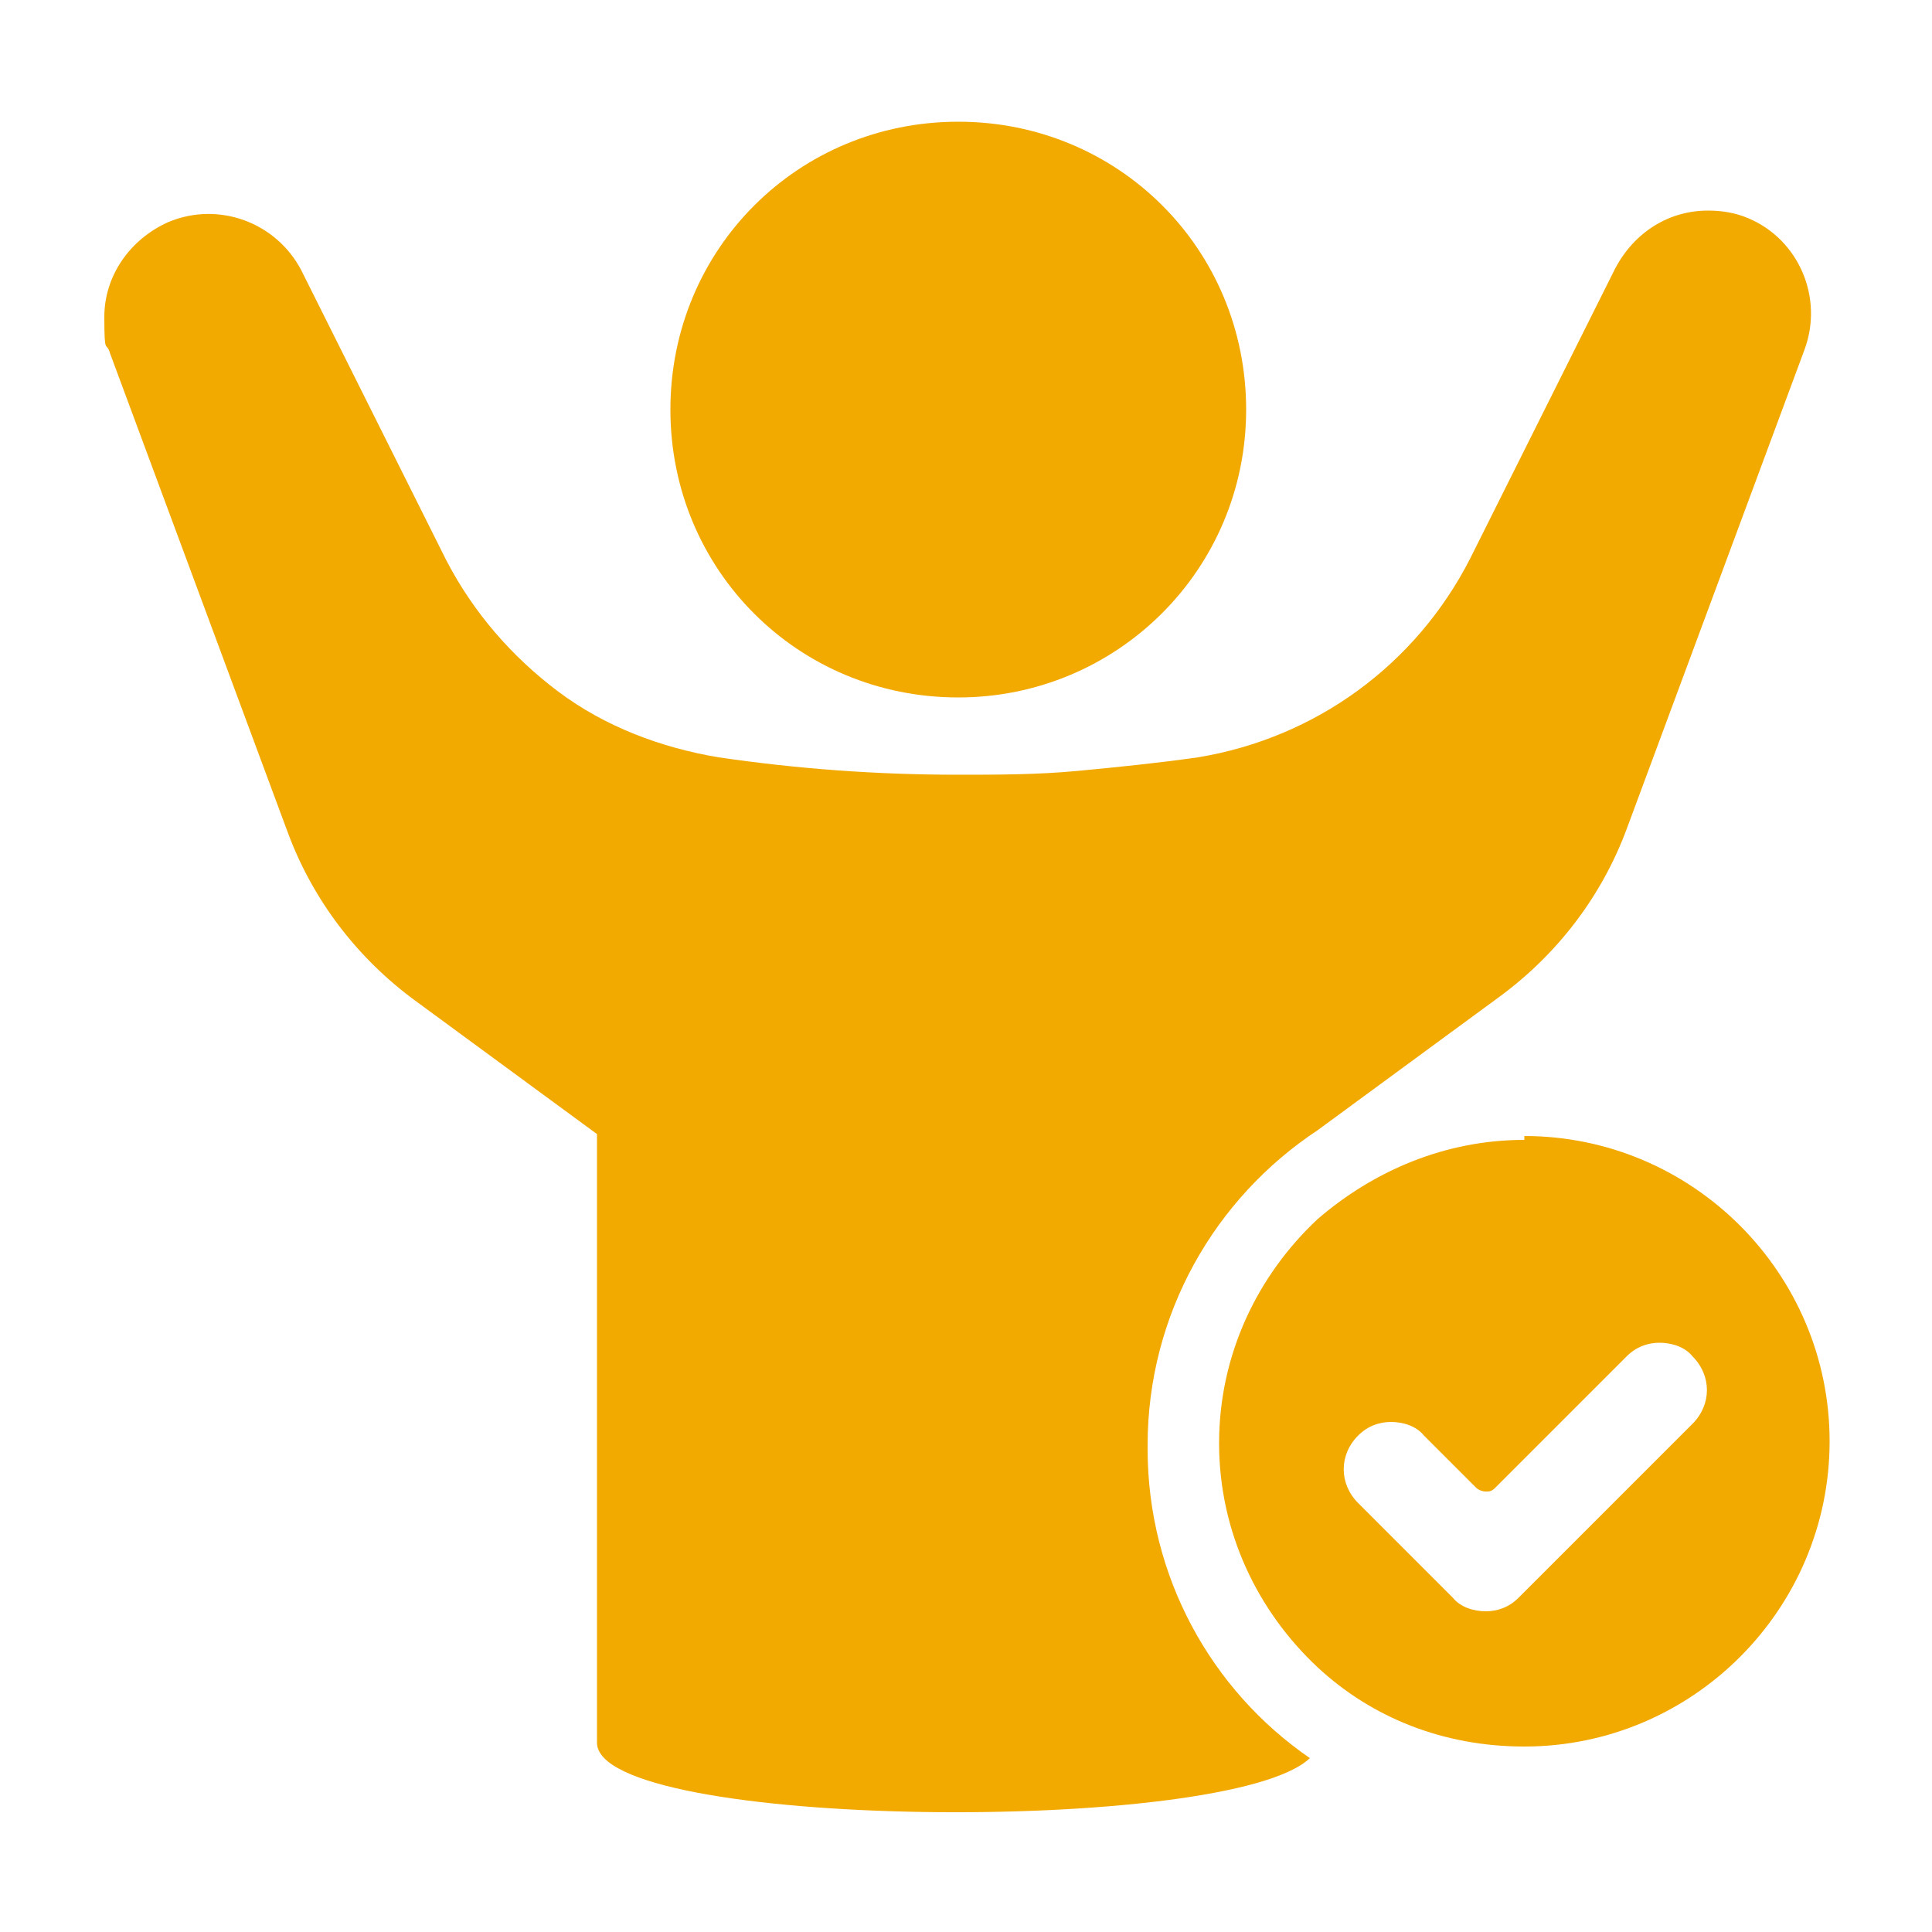
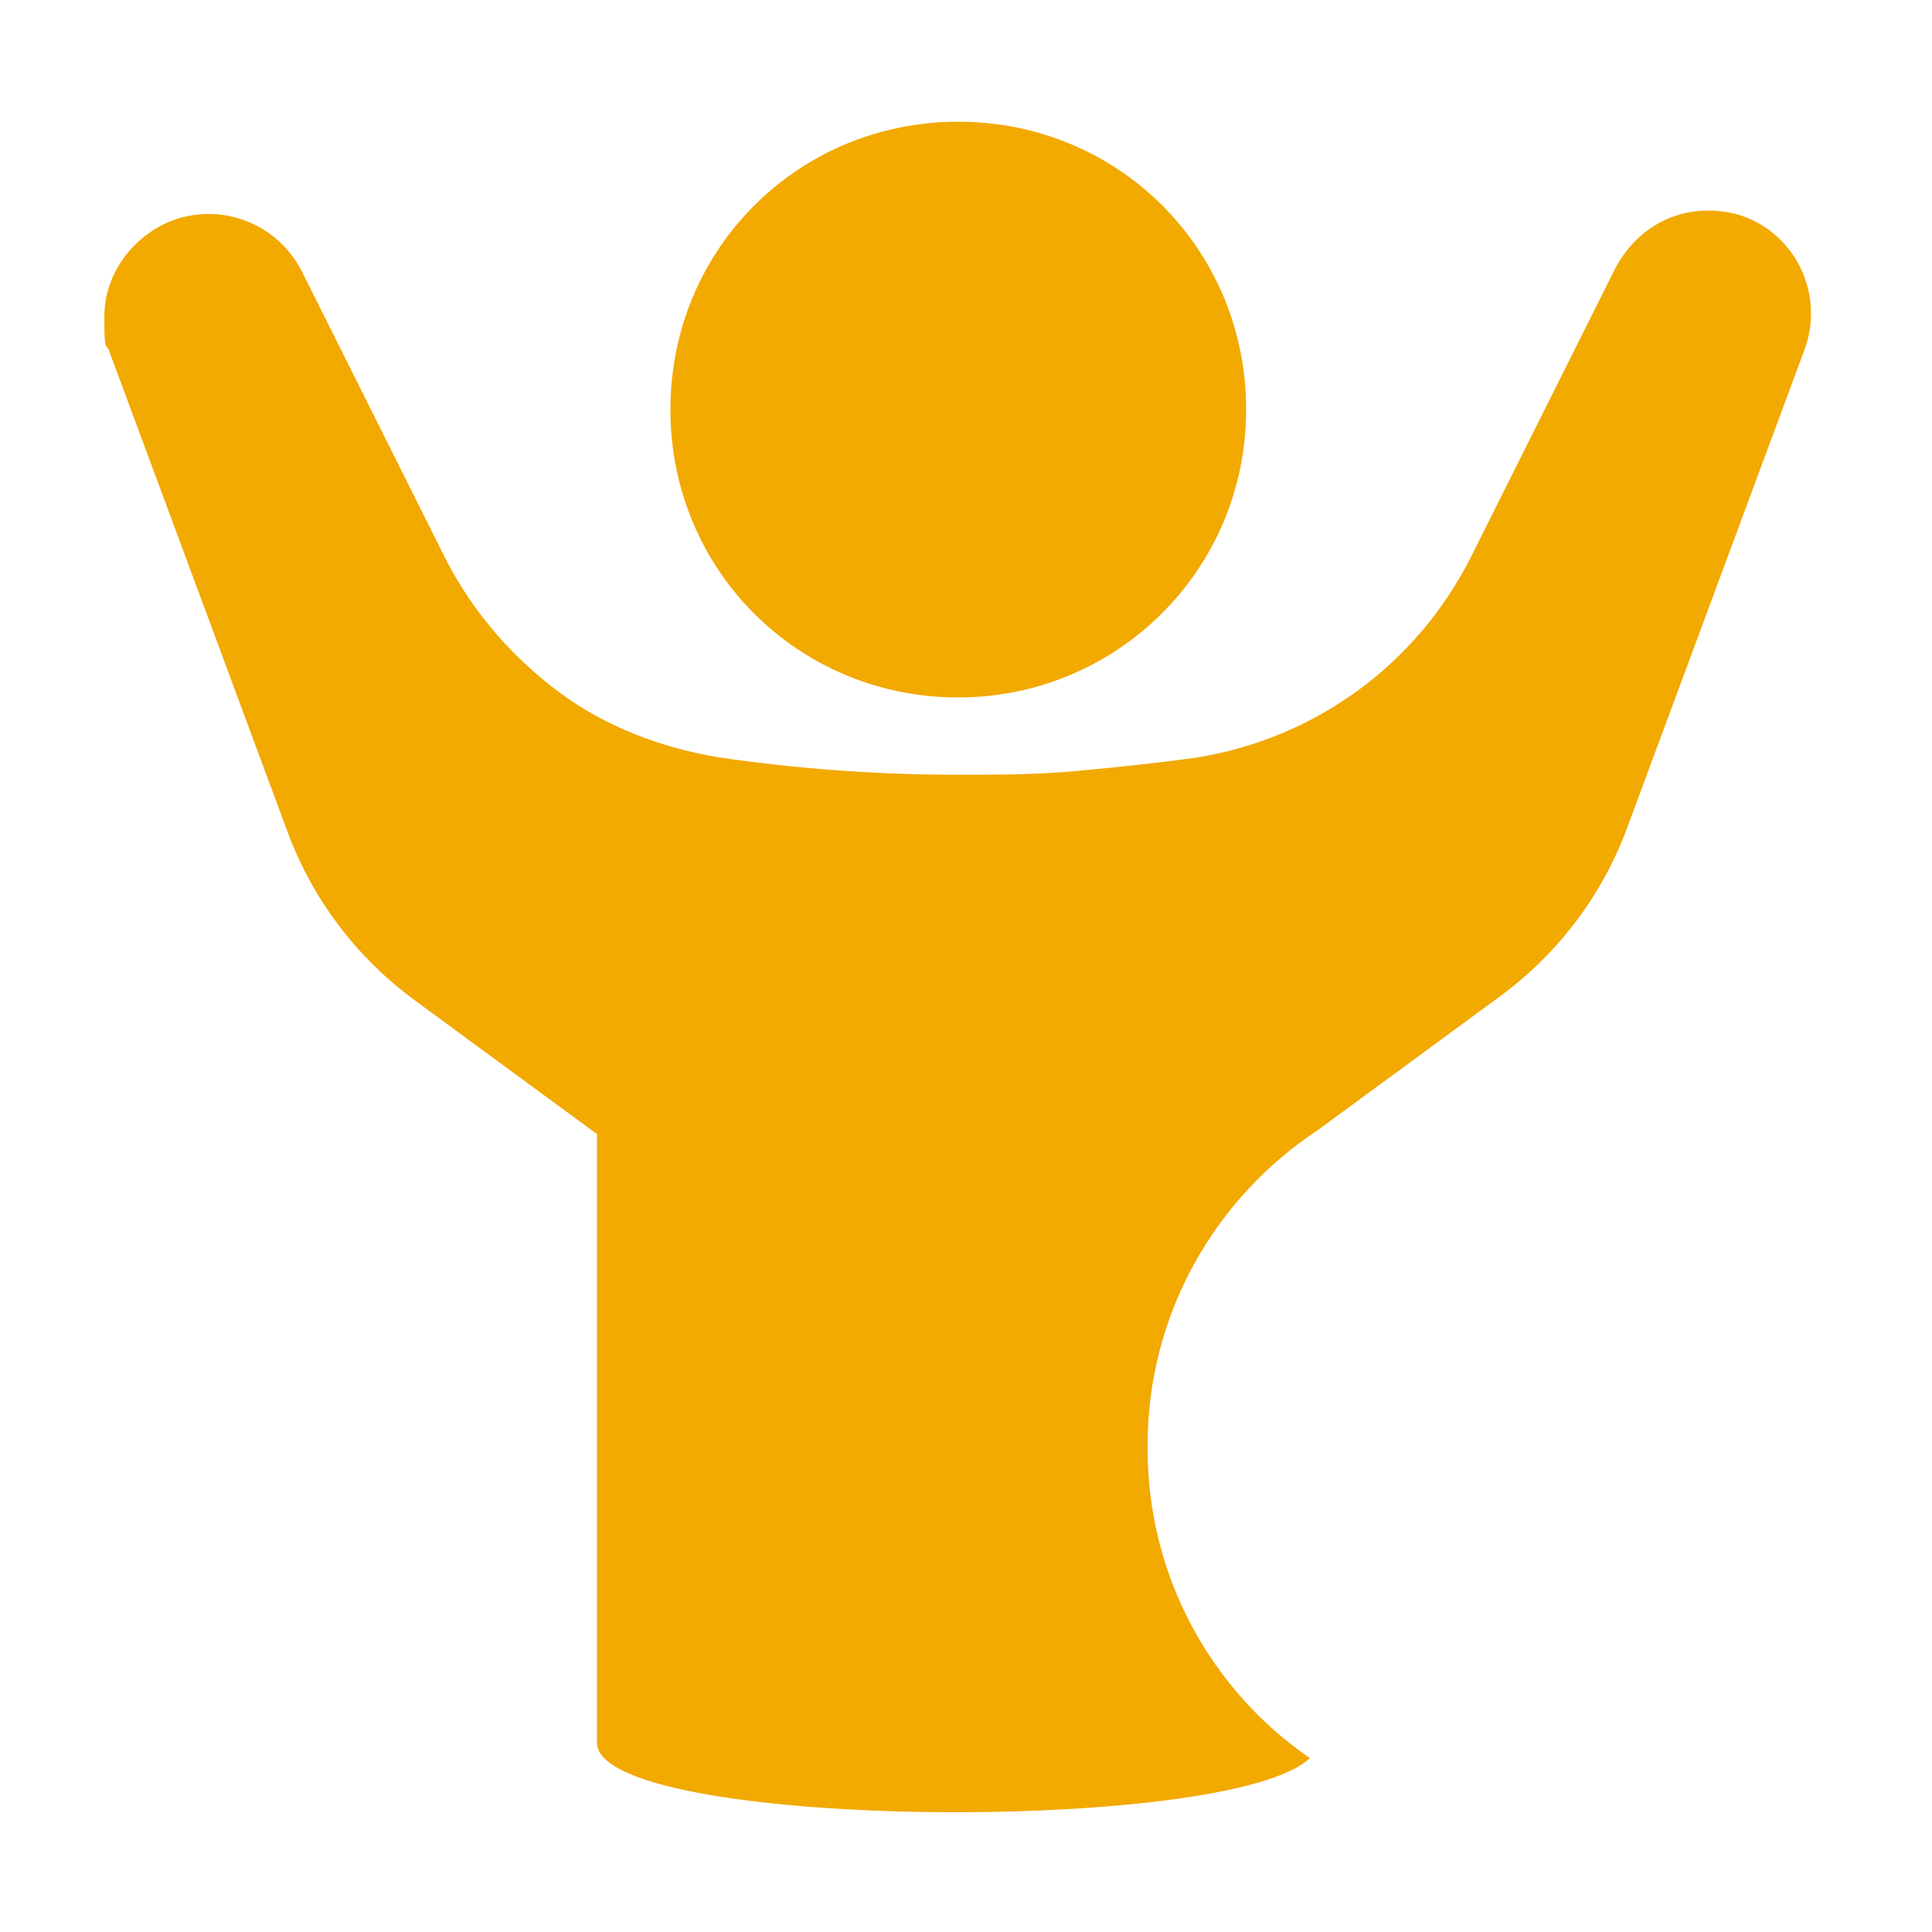
<svg xmlns="http://www.w3.org/2000/svg" id="Layer_1" baseProfile="tiny" version="1.2" viewBox="0 0 100 100">
  <path d="M49.6,36.1c8.2,0,14.9-6.6,14.9-14.9s-6.6-14.9-14.9-14.9-14.9,6.6-14.9,14.9,6.6,14.9,14.9,14.9Z" fill="#f2a900" />
  <path d="M59.4,74.8c0-6.8,3.5-12.8,8.8-16.3h0s9.4-6.9,9.4-6.9c3-2.2,5.3-5.2,6.6-8.7l9.2-24.8c1-2.7-.3-5.7-2.9-6.8-.7-.3-1.4-.4-2.1-.4-2,0-3.8,1.1-4.8,3l-7.5,15c-2.8,5.5-8,9.3-14.1,10.3-2.1.3-4.1.5-6.2.7-2.1.2-4.2.2-6.2.2-4.2,0-8.3-.3-12.4-.9-3-.5-5.9-1.6-8.3-3.4-2.4-1.8-4.4-4.1-5.8-6.8l-7.5-15c-1.3-2.5-4.3-3.6-6.9-2.5-2,.9-3.3,2.8-3.3,4.9s.1,1.2.3,1.9l9.2,24.8c1.3,3.5,3.6,6.5,6.6,8.7l9.4,6.9v31.5c0,4.5,32.7,4.8,36.9.8-5.1-3.5-8.4-9.4-8.4-16Z" fill="#f2a900" />
-   <path d="M78.9,59c-4.1,0-7.8,1.6-10.7,4.1-3.1,2.9-5.1,7-5.1,11.6s2,8.7,5.1,11.6c2.8,2.6,6.5,4.1,10.7,4.1,8.7,0,15.8-7.1,15.8-15.8s-7.1-15.8-15.8-15.8ZM87.5,73.8l-3.4,3.4-2.3,2.3-3.2,3.2c-.5.5-1.1.7-1.7.7s-1.3-.2-1.7-.7l-4.9-4.9c-1-1-1-2.5,0-3.5h0c.5-.5,1.1-.7,1.7-.7s1.3.2,1.7.7l2.7,2.7c.1.1.3.2.5.2s.3,0,.5-.2l6.8-6.8c.5-.5,1.1-.7,1.7-.7s1.3.2,1.7.7c1,1,1,2.5,0,3.5Z" fill="#f2a900" />
</svg>